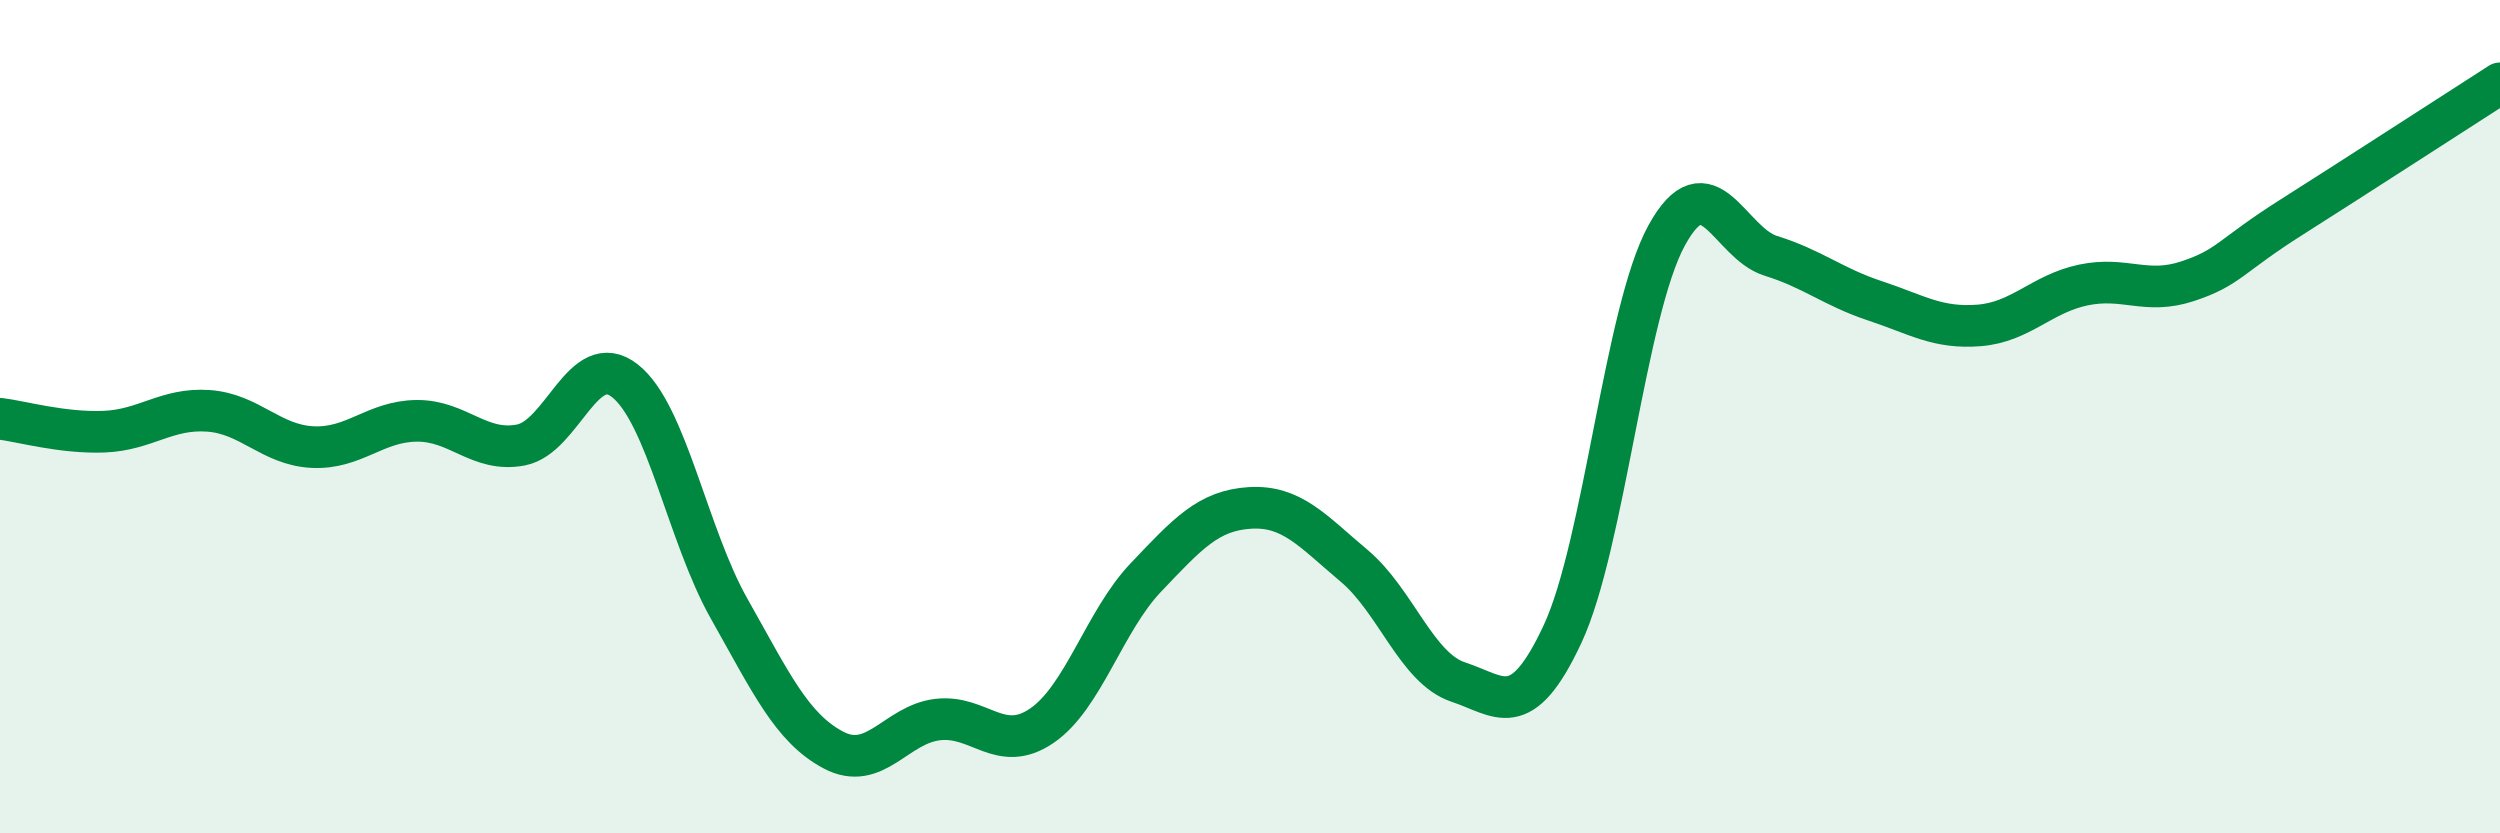
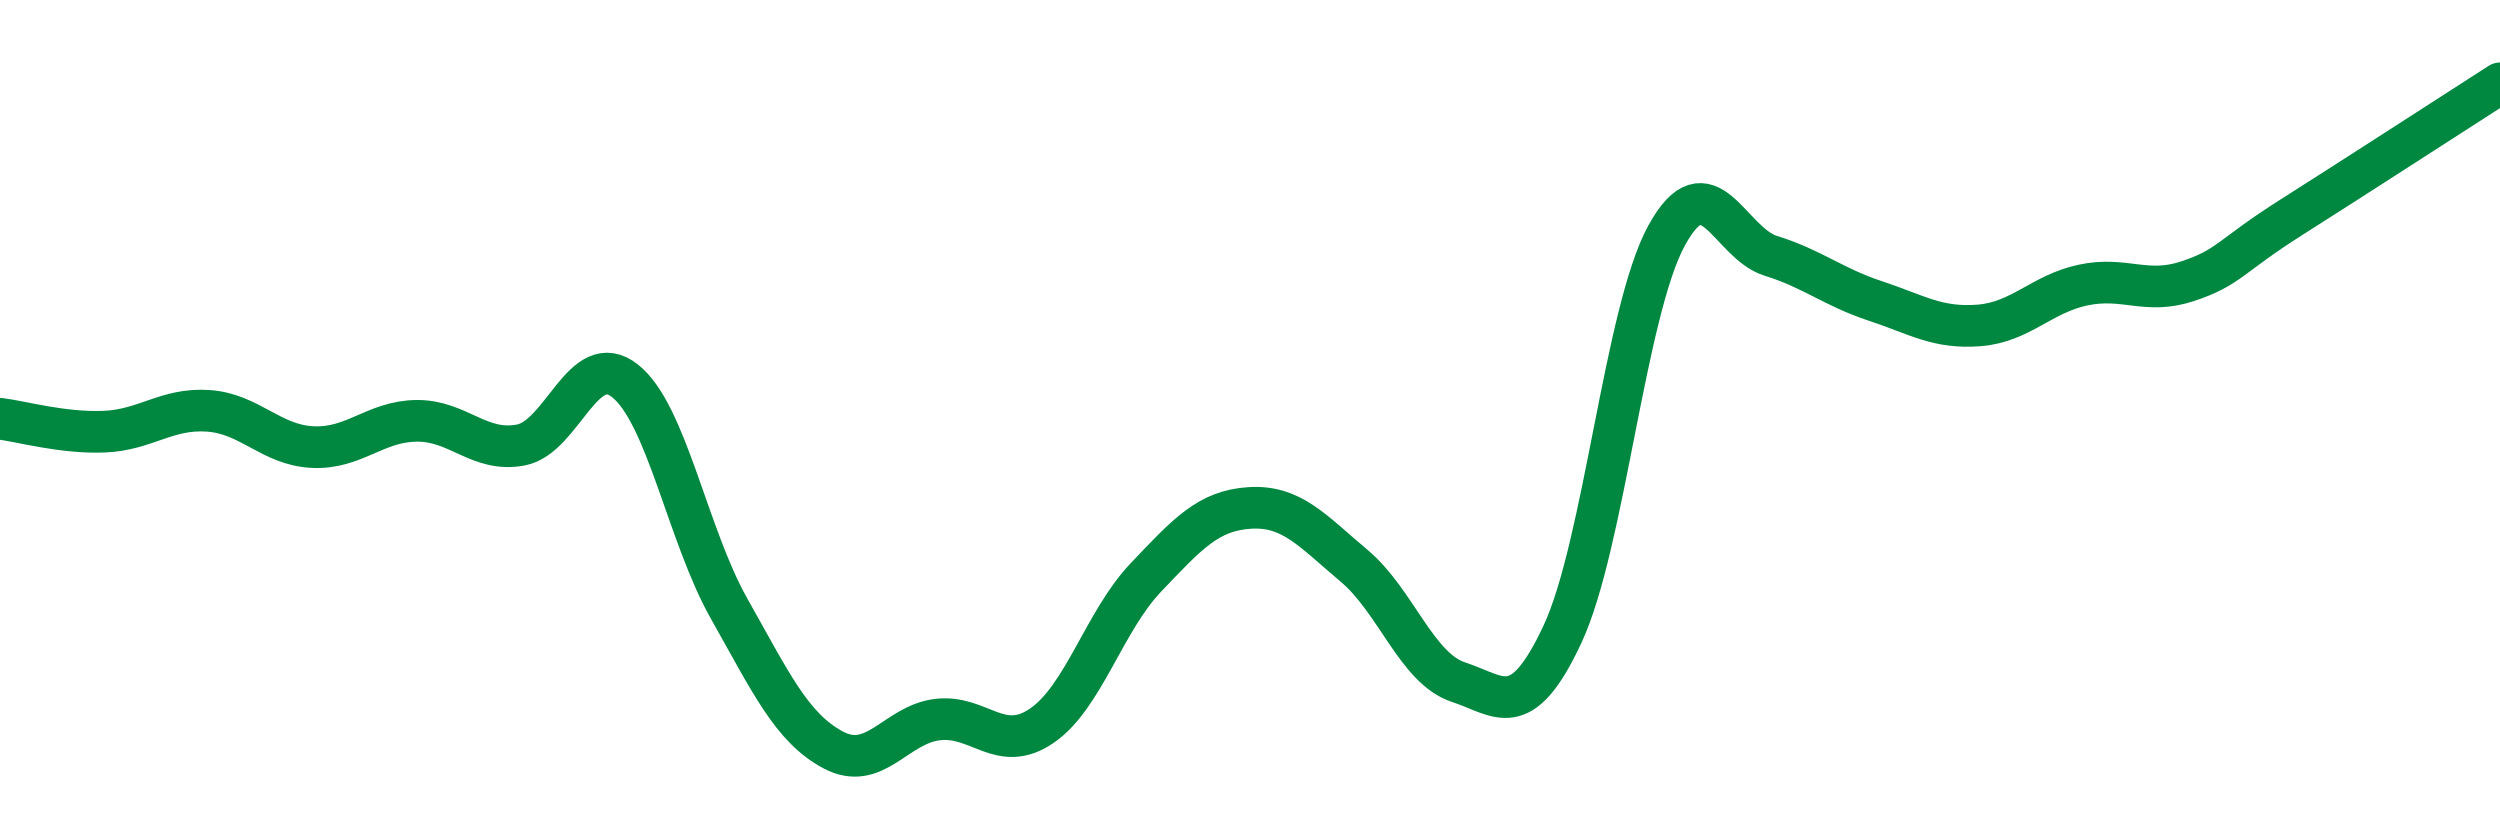
<svg xmlns="http://www.w3.org/2000/svg" width="60" height="20" viewBox="0 0 60 20">
-   <path d="M 0,10.05 C 0.5,10.11 1.5,10.4 2.5,10.36 C 3.5,10.32 4,9.79 5,9.86 C 6,9.93 6.5,10.68 7.5,10.73 C 8.5,10.78 9,10.11 10,10.1 C 11,10.09 11.5,10.87 12.5,10.68 C 13.5,10.49 14,8.35 15,9.14 C 16,9.93 16.5,12.84 17.5,14.61 C 18.5,16.38 19,17.47 20,18 C 21,18.53 21.5,17.39 22.5,17.27 C 23.5,17.15 24,18.1 25,17.42 C 26,16.74 26.5,14.91 27.5,13.86 C 28.5,12.81 29,12.25 30,12.19 C 31,12.13 31.5,12.74 32.5,13.58 C 33.5,14.42 34,16.04 35,16.37 C 36,16.7 36.5,17.36 37.5,15.22 C 38.5,13.08 39,7.47 40,5.65 C 41,3.83 41.5,5.83 42.5,6.14 C 43.5,6.45 44,6.89 45,7.22 C 46,7.55 46.5,7.89 47.5,7.81 C 48.5,7.73 49,7.05 50,6.84 C 51,6.63 51.5,7.08 52.5,6.75 C 53.5,6.42 53.5,6.16 55,5.21 C 56.5,4.26 59,2.64 60,2L60 20L0 20Z" fill="#008740" opacity="0.1" stroke-linecap="round" stroke-linejoin="round" />
  <path d="M 0,10.05 C 0.5,10.11 1.5,10.4 2.5,10.36 C 3.5,10.32 4,9.79 5,9.86 C 6,9.93 6.5,10.68 7.5,10.73 C 8.5,10.78 9,10.11 10,10.1 C 11,10.09 11.5,10.87 12.5,10.68 C 13.5,10.49 14,8.35 15,9.14 C 16,9.93 16.5,12.84 17.5,14.61 C 18.5,16.38 19,17.47 20,18 C 21,18.53 21.5,17.39 22.5,17.27 C 23.5,17.15 24,18.1 25,17.42 C 26,16.74 26.5,14.91 27.5,13.86 C 28.5,12.81 29,12.25 30,12.19 C 31,12.13 31.5,12.74 32.5,13.58 C 33.5,14.42 34,16.04 35,16.37 C 36,16.7 36.5,17.36 37.5,15.22 C 38.5,13.08 39,7.47 40,5.65 C 41,3.83 41.5,5.83 42.5,6.14 C 43.5,6.45 44,6.89 45,7.22 C 46,7.55 46.5,7.89 47.5,7.81 C 48.5,7.73 49,7.05 50,6.84 C 51,6.63 51.5,7.08 52.5,6.75 C 53.5,6.42 53.5,6.16 55,5.21 C 56.5,4.26 59,2.64 60,2" stroke="#008740" stroke-width="1" fill="none" stroke-linecap="round" stroke-linejoin="round" />
</svg>